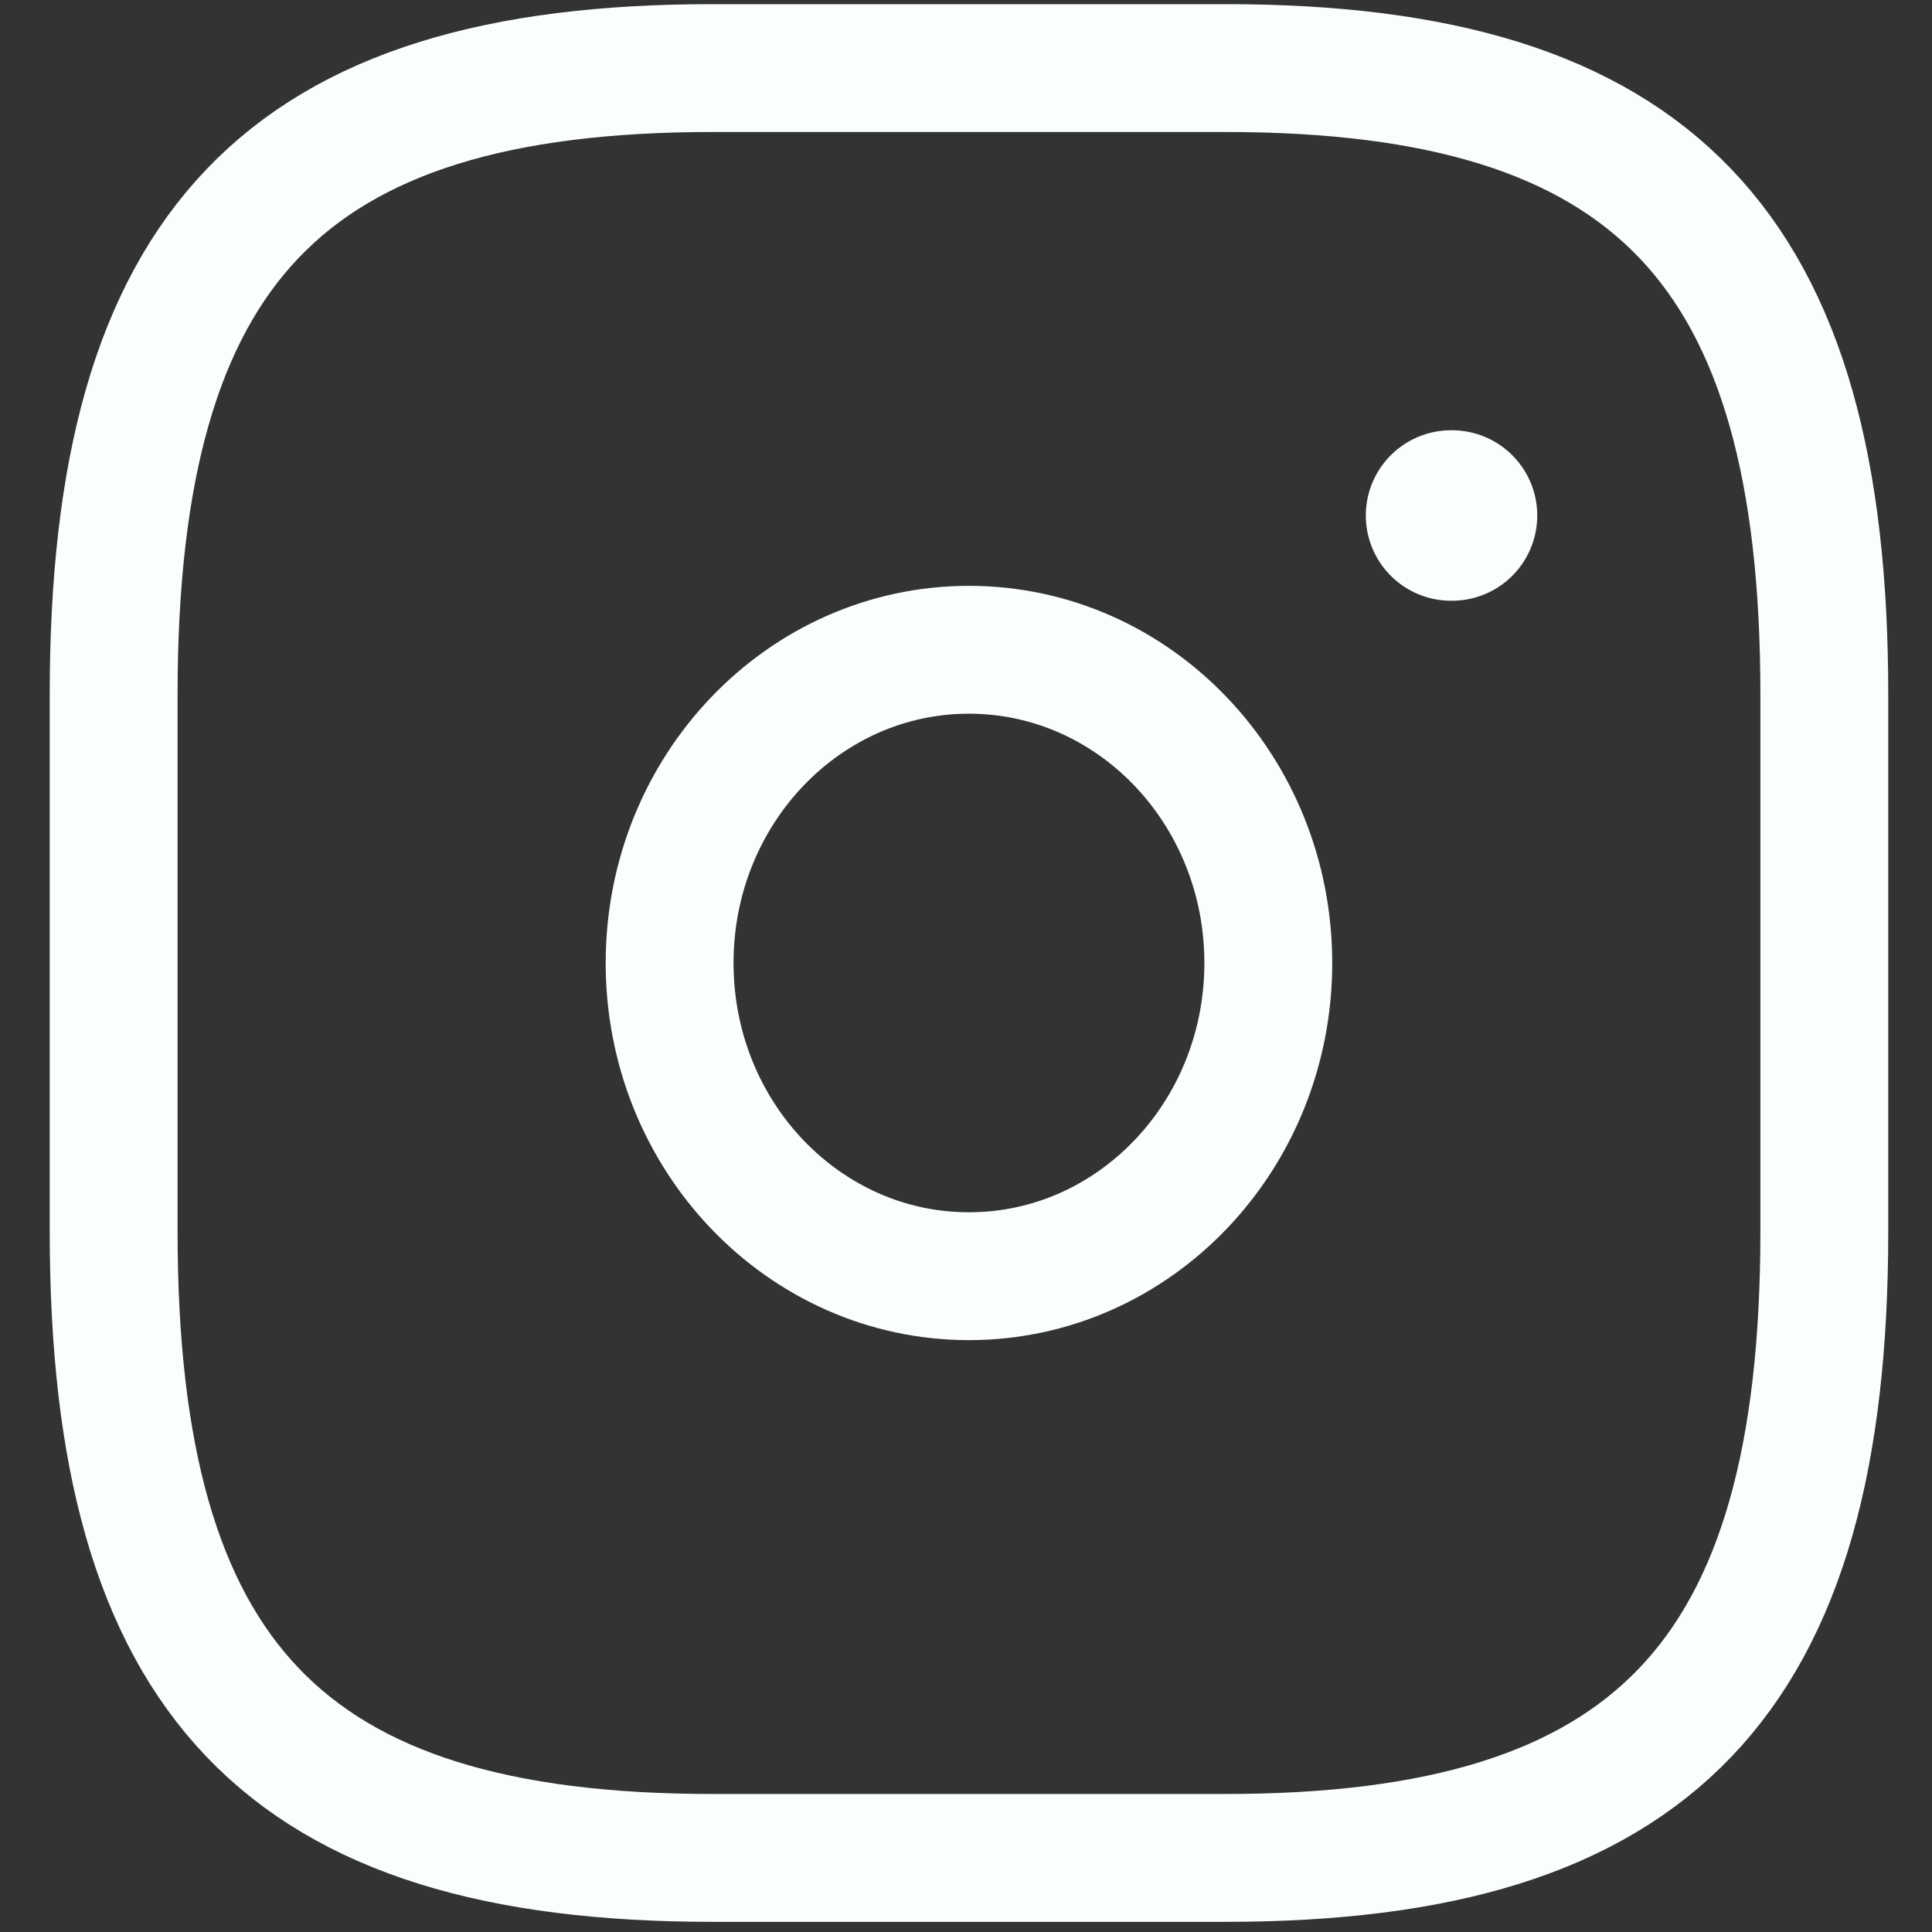
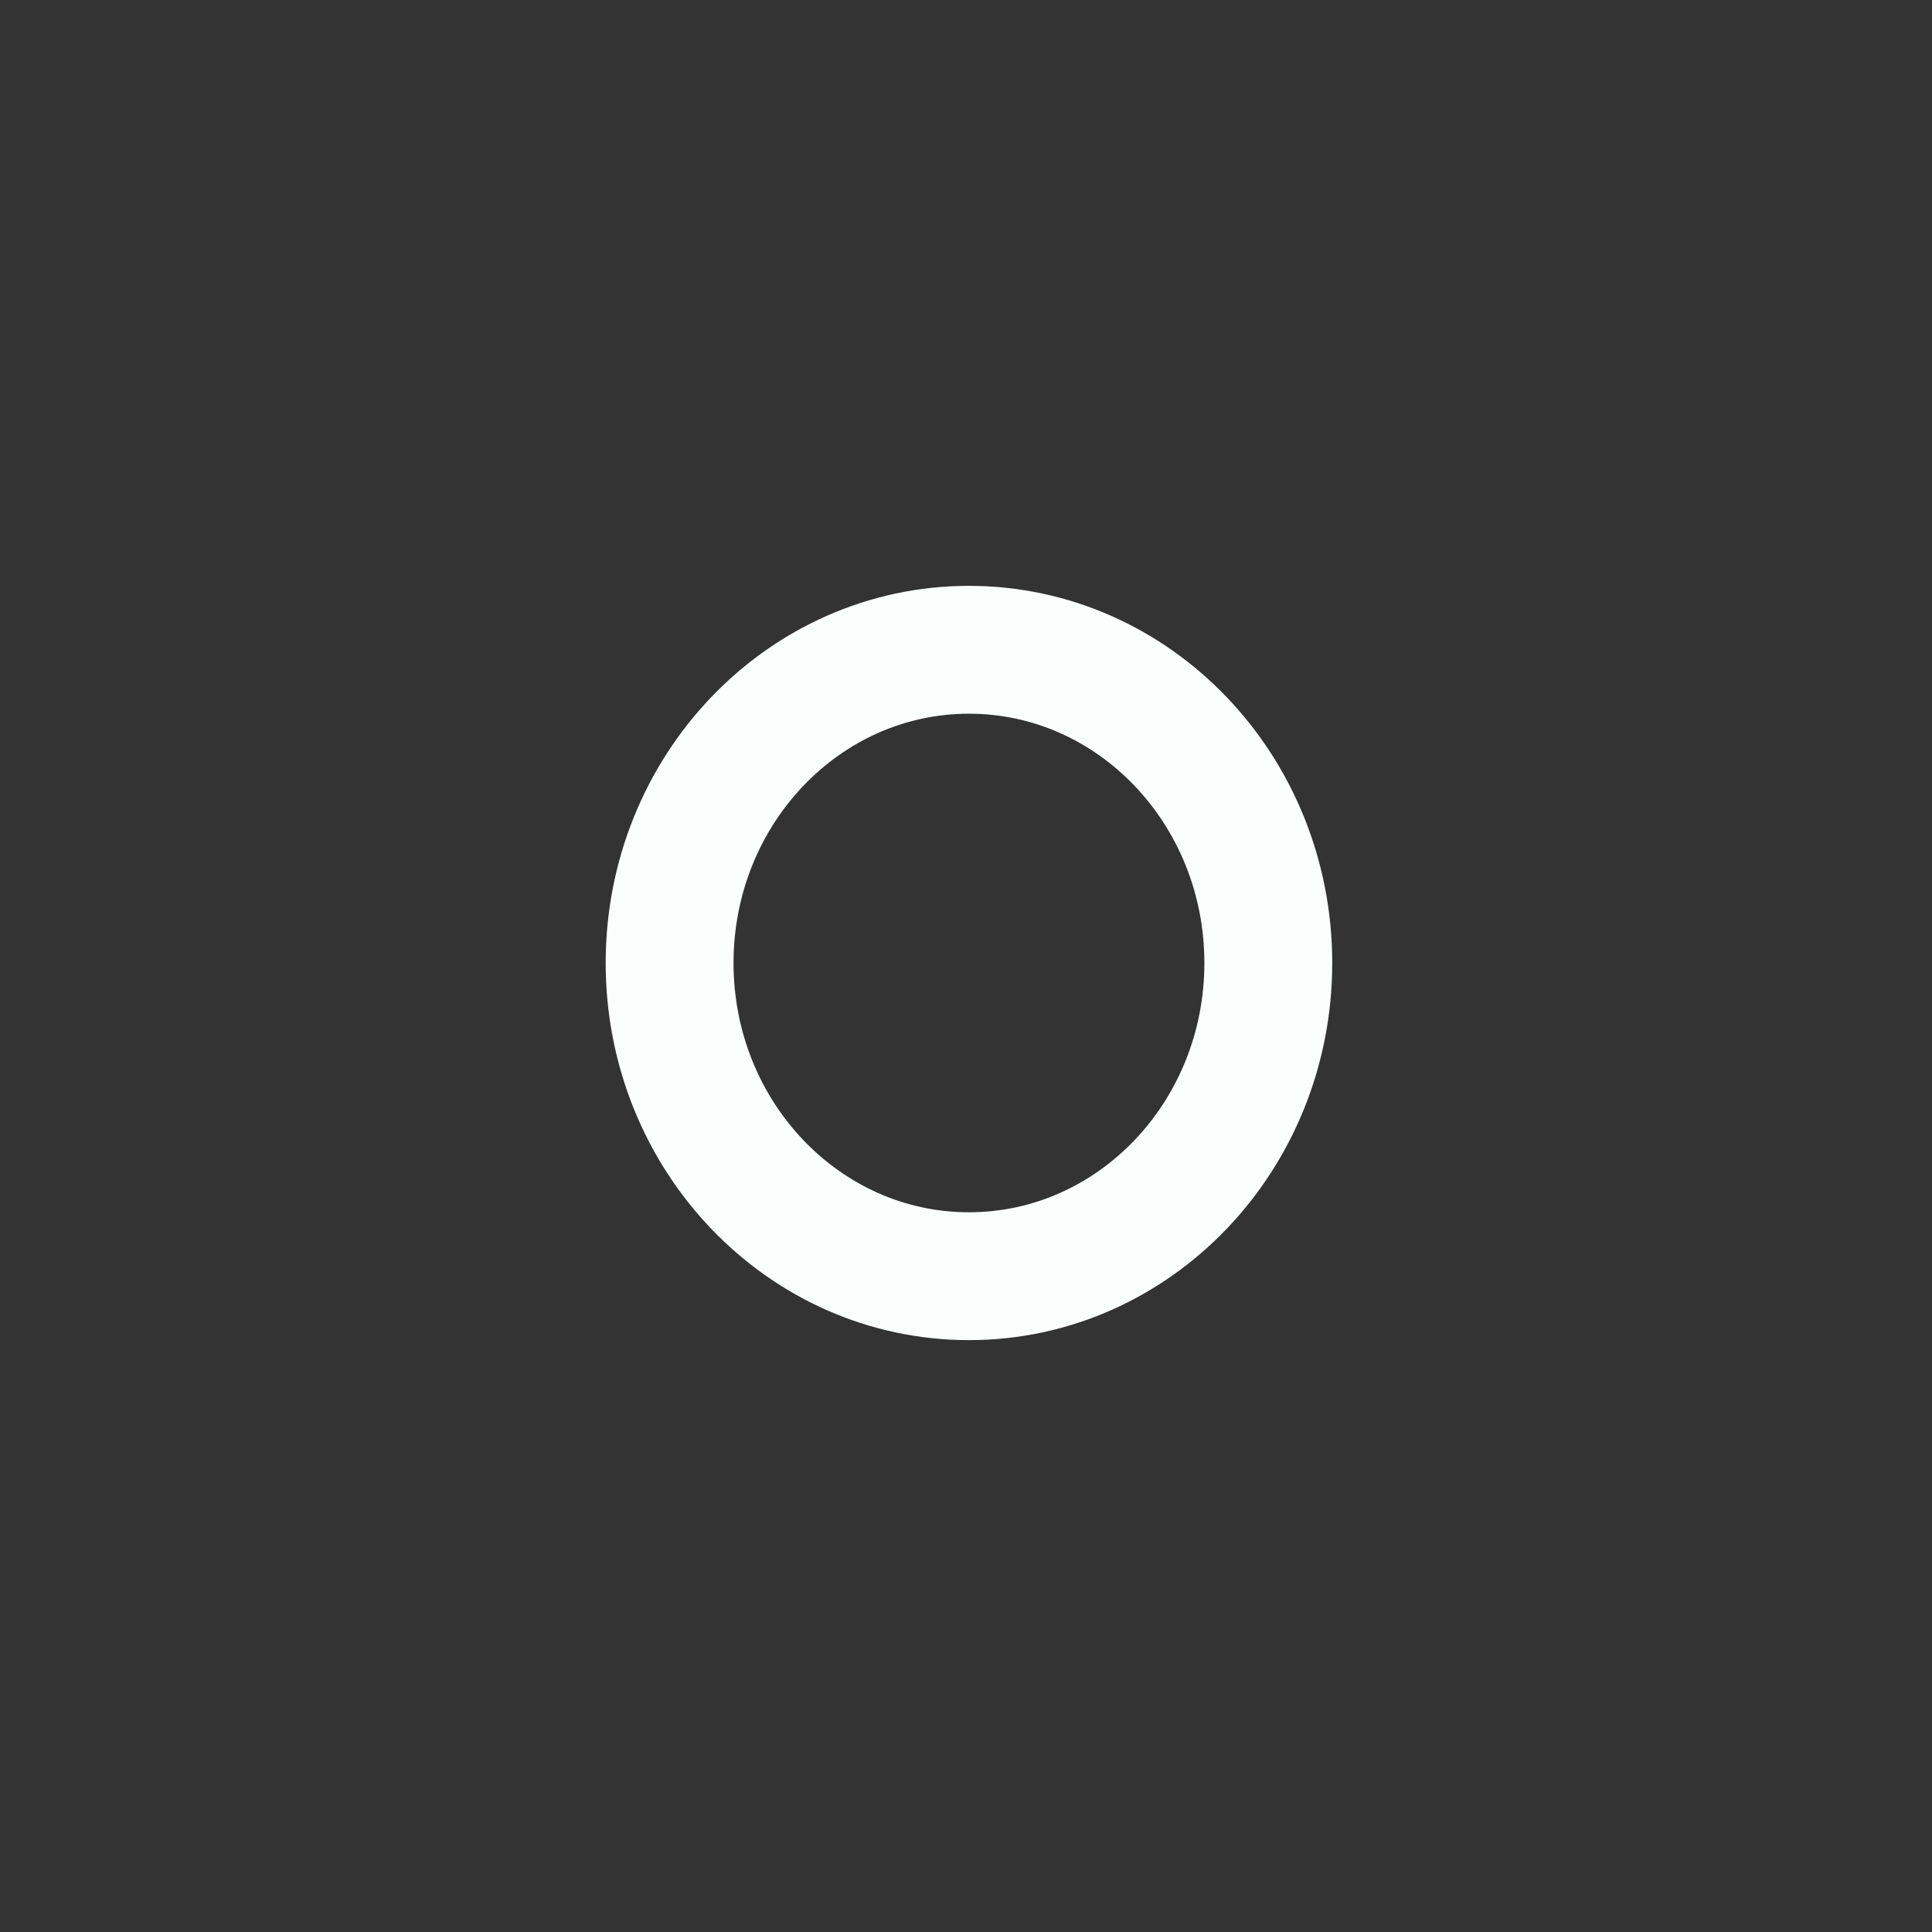
<svg xmlns="http://www.w3.org/2000/svg" width="34" height="34" viewBox="0 0 34 34" fill="none">
  <rect x="0" y="0" width="34" height="34" fill="#333333" stroke="none" />
-   <path d="M12.537 32.696H21.568C29.094 32.696 32.105 29.546 32.105 21.672V12.223C32.105 4.348 29.094 1.198 21.568 1.198H12.537C5.01 1.198 2 4.348 2 12.223V21.672C2 29.546 5.01 32.696 12.537 32.696Z" stroke="#FAFFFE" stroke-width="2.25" stroke-linecap="round" stroke-linejoin="round" />
  <path d="M17.052 22.459C19.962 22.459 22.32 19.991 22.32 16.947C22.32 13.902 19.962 11.435 17.052 11.435C14.143 11.435 11.784 13.902 11.784 16.947C11.784 19.991 14.143 22.459 17.052 22.459Z" stroke="#FAFFFE" stroke-width="2.25" stroke-linecap="round" stroke-linejoin="round" />
-   <path d="M25.536 9.072H25.553" stroke="#FAFFFE" stroke-width="3" stroke-linecap="round" stroke-linejoin="round" />
</svg>